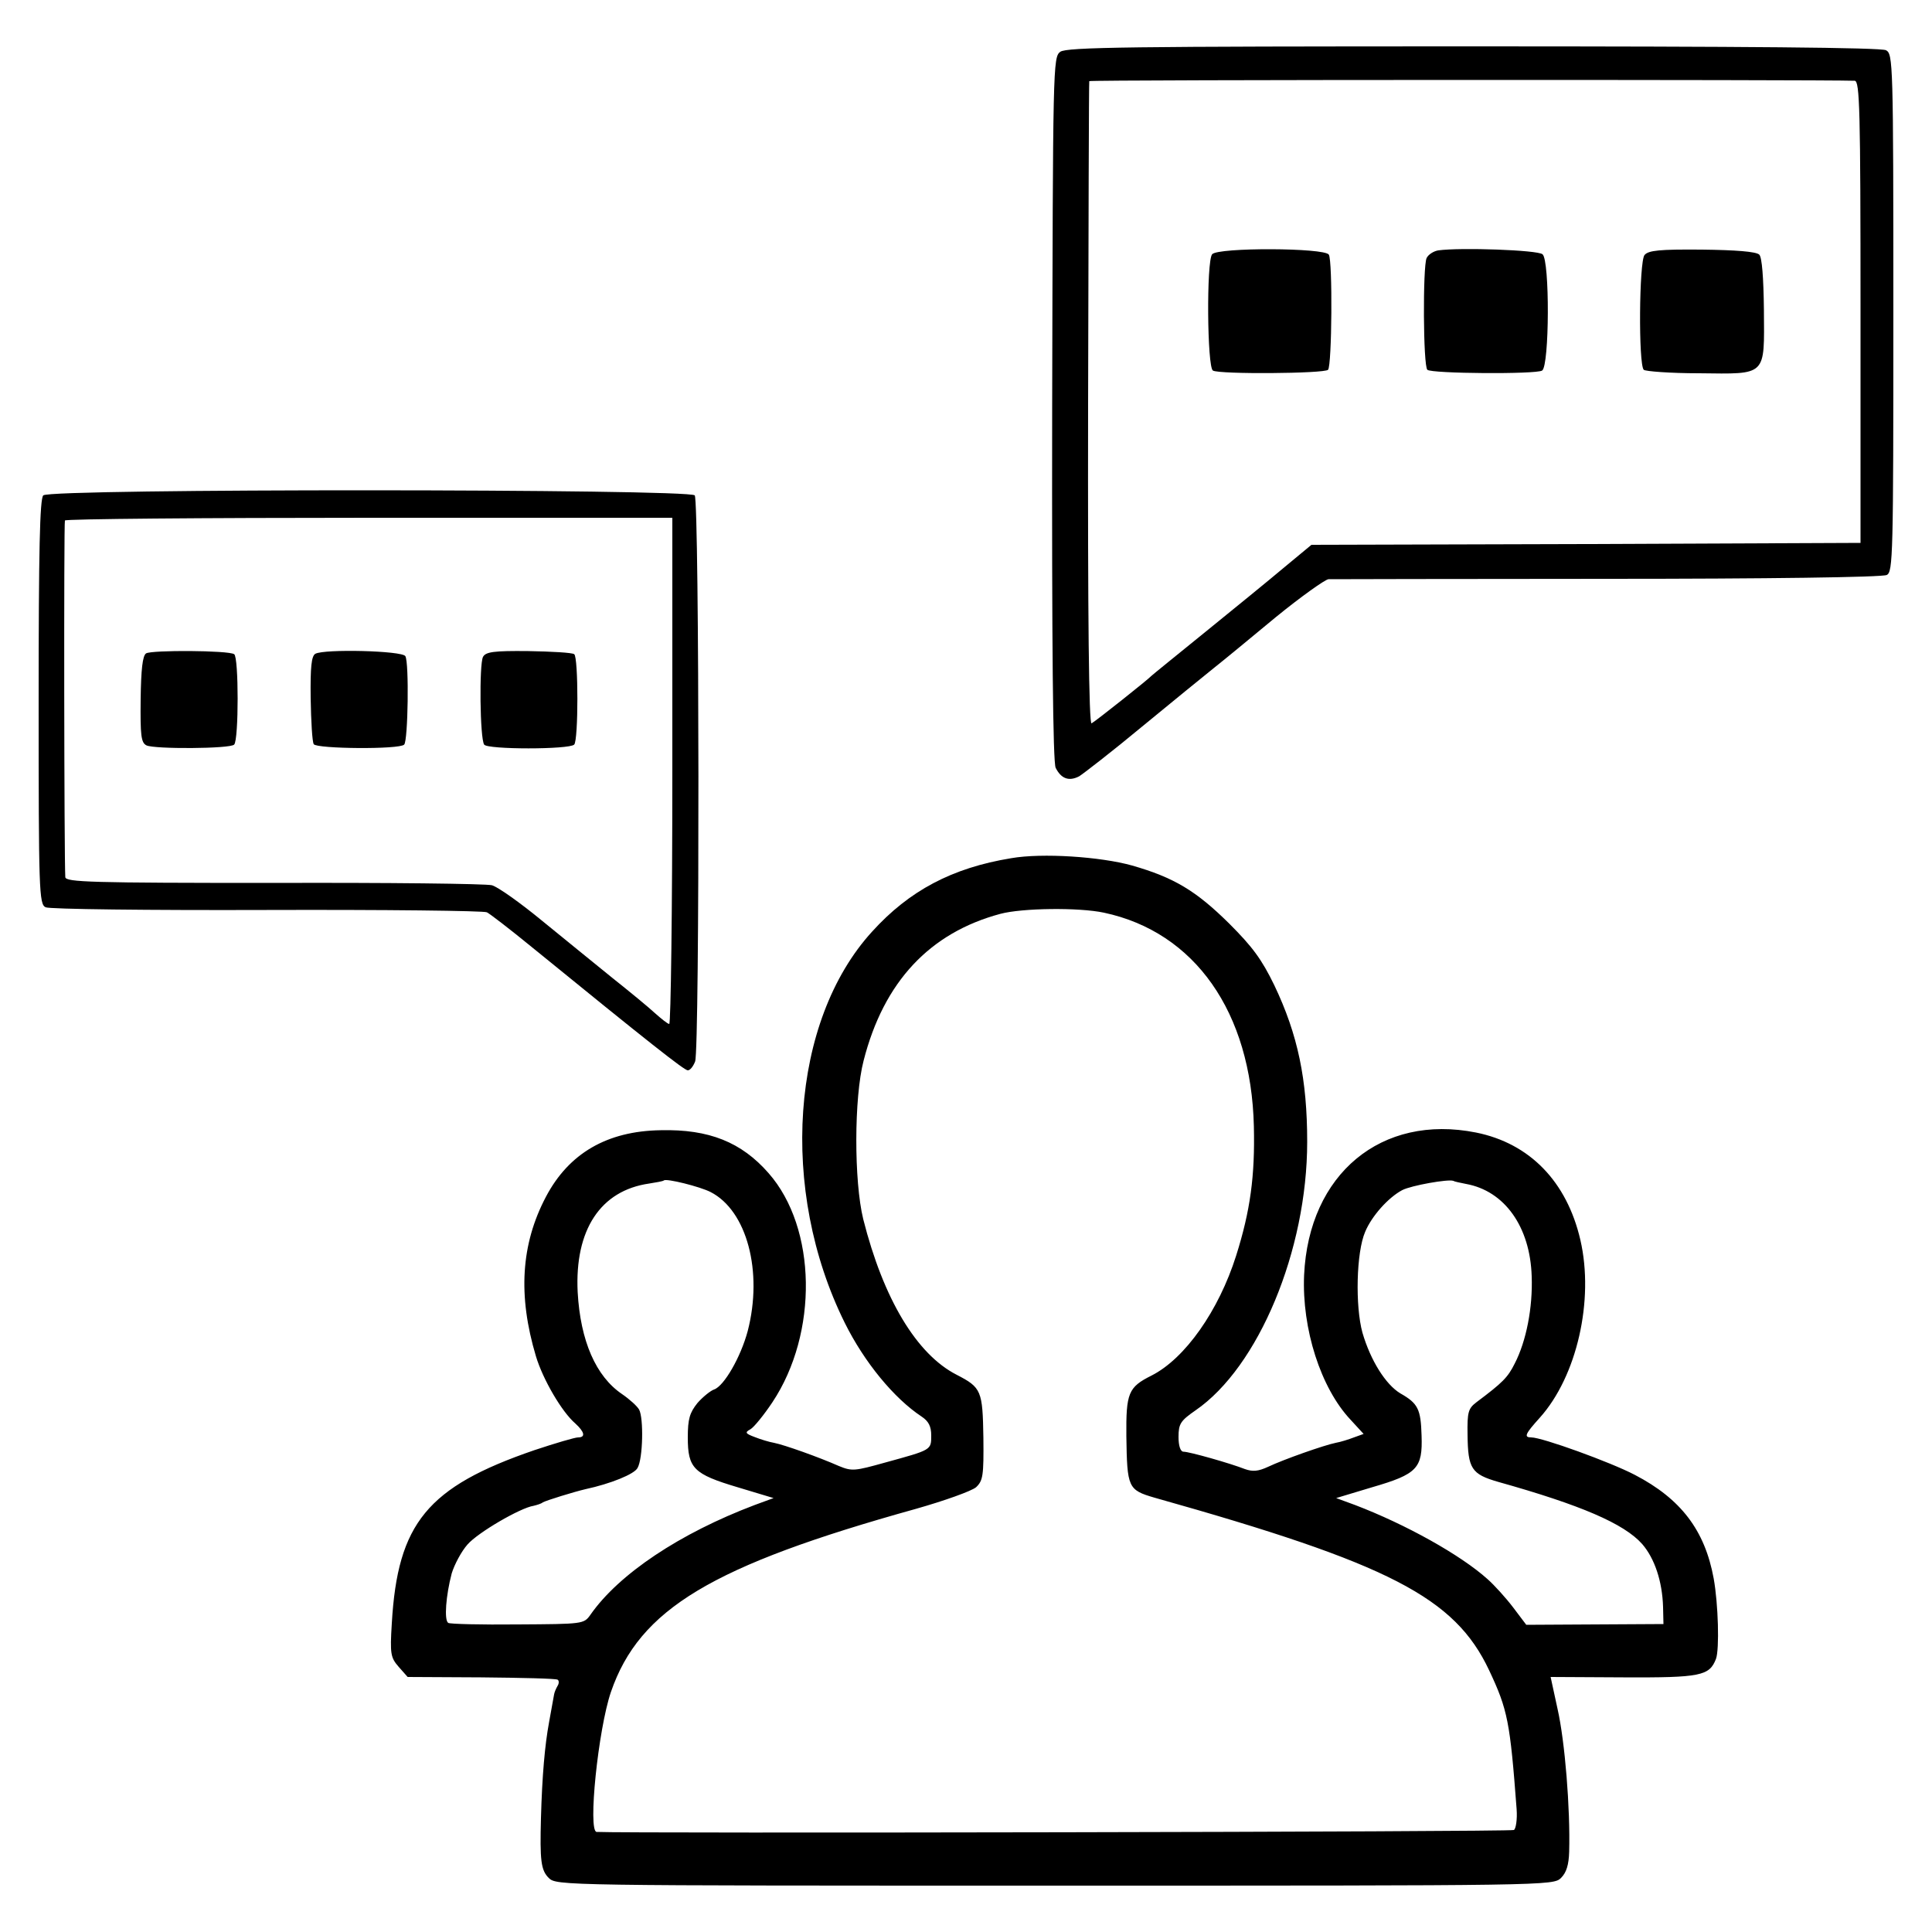
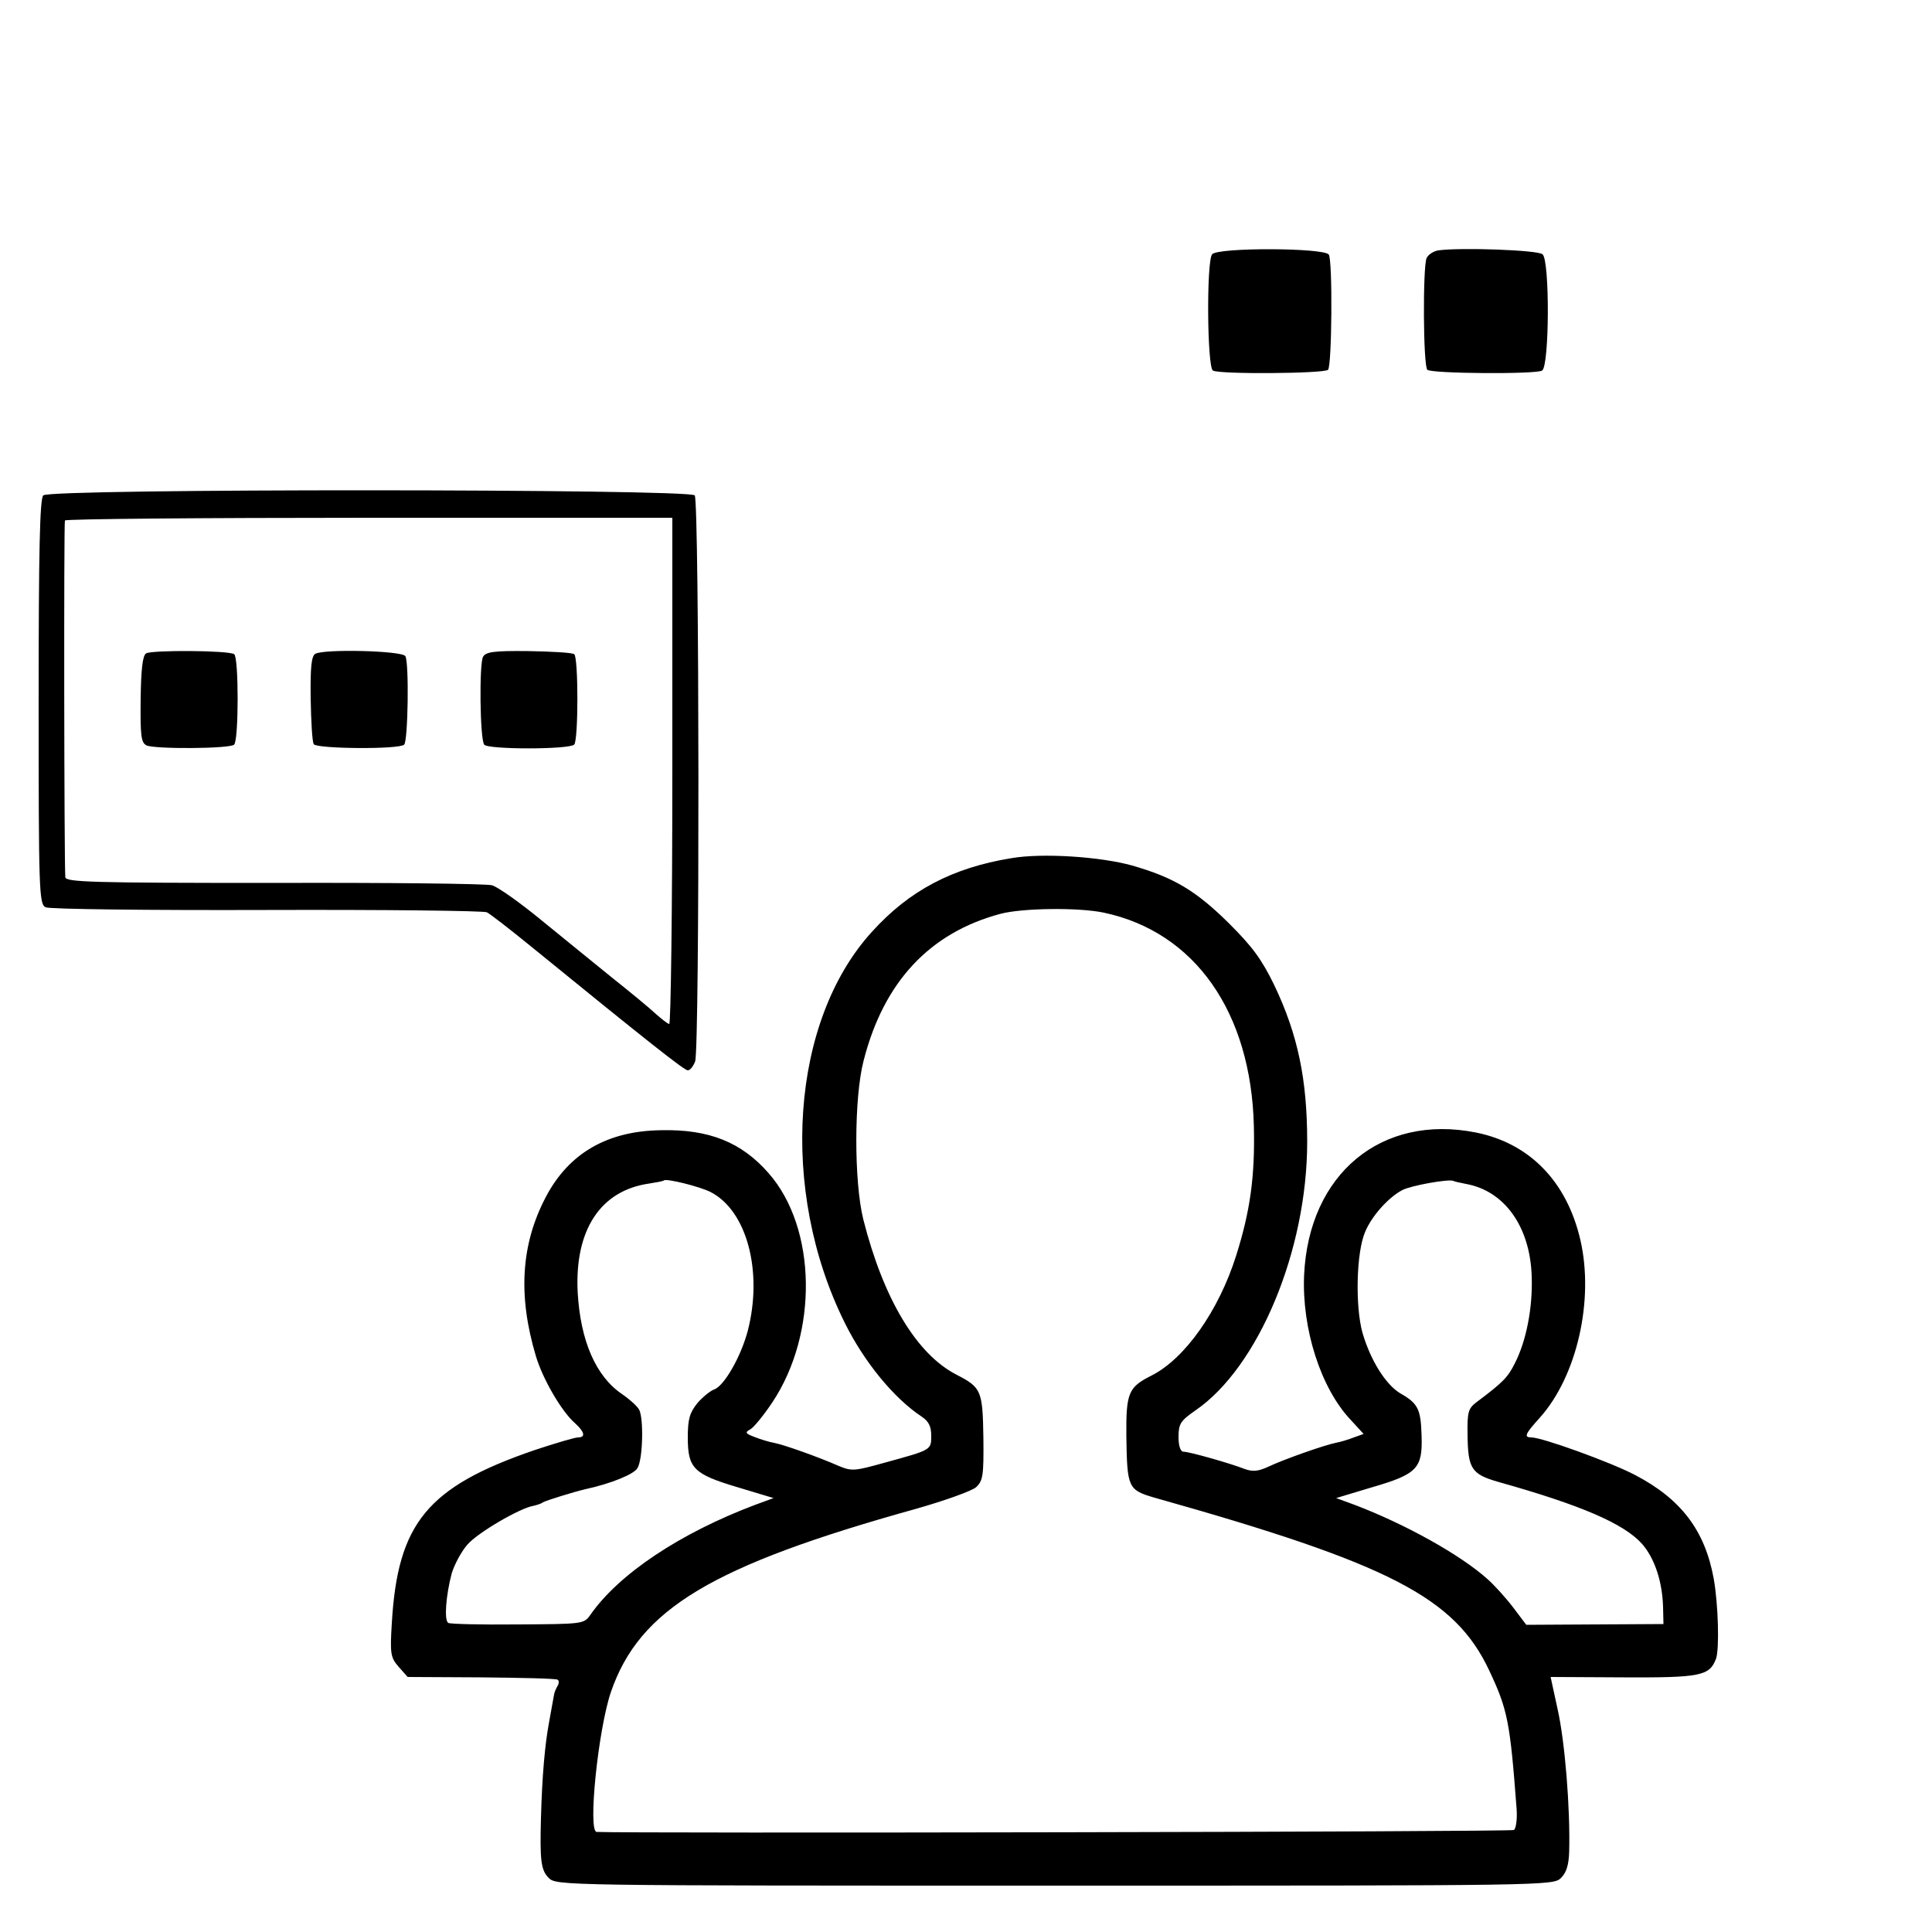
<svg xmlns="http://www.w3.org/2000/svg" version="1.0" width="500pt" height="500pt" viewBox="0 0 500 500" preserveAspectRatio="xMidYMid meet">
  <g transform="translate(0,500) scale(0.1,-0.1)" fill="#000000" stroke="none">
-     <path d="M2744 4866 c-19 -14 -19 -36 -21 -923 -1 -617 2 -915 9 -930 14 -28 34 -36 61 -22 11 7 85 64 162 128 78 64 161 132 185 151 24 19 97 79 162 133 65 53 127 97 136 98 9 0 334 1 722 1 409 0 712 4 723 10 16 8 17 51 17 678 0 651 -1 670 -19 680 -13 7 -365 10 -1068 10 -890 0 -1052 -2 -1069 -14z m2056 -75 c13 -1 15 -73 15 -598 l0 -598 -711 -3 -710 -2 -70 -58 c-38 -32 -130 -107 -204 -167 -74 -60 -137 -111 -140 -114 -8 -9 -144 -117 -155 -123 -7 -4 -10 274 -9 825 1 458 2 834 3 837 1 4 1897 4 1981 1z" />
    <path d="M3137 4342 c-15 -18 -13 -292 2 -301 16 -10 288 -8 298 2 10 11 12 282 2 298 -11 18 -287 19 -302 1z" />
    <path d="M3722 4352 c-12 -2 -26 -11 -30 -20 -10 -22 -9 -279 2 -289 10 -10 281 -12 297 -2 19 12 20 286 1 301 -13 11 -212 18 -270 10z" />
-     <path d="M4256 4340 c-14 -17 -16 -283 -2 -297 4 -4 69 -9 143 -9 177 -2 169 -9 168 164 -1 84 -5 136 -12 143 -8 8 -62 12 -148 13 -110 1 -139 -2 -149 -14z" />
    <path d="M112 3718 c-9 -9 -12 -141 -12 -535 0 -487 1 -523 18 -531 9 -5 267 -8 572 -7 305 1 562 -2 570 -6 8 -4 60 -44 115 -89 307 -250 396 -320 405 -320 6 0 14 10 19 23 12 33 11 1449 -1 1465 -15 17 -1668 18 -1686 0z m1628 -713 c0 -360 -4 -655 -8 -655 -4 0 -20 13 -37 28 -16 15 -66 56 -110 91 -44 36 -126 102 -182 148 -57 47 -115 88 -130 92 -16 4 -270 7 -565 6 -473 0 -538 2 -539 15 -3 44 -4 916 -1 923 2 4 356 7 787 7 l785 0 0 -655z" />
-     <path d="M378 3309 c-9 -6 -13 -41 -14 -119 -1 -93 1 -112 15 -119 20 -10 217 -9 227 2 12 12 12 227 0 234 -15 10 -214 11 -228 2z" />
+     <path d="M378 3309 c-9 -6 -13 -41 -14 -119 -1 -93 1 -112 15 -119 20 -10 217 -9 227 2 12 12 12 227 0 234 -15 10 -214 11 -228 2" />
    <path d="M816 3308 c-10 -6 -13 -34 -12 -115 1 -59 4 -113 8 -119 8 -12 222 -14 234 -1 10 10 13 213 3 229 -9 14 -209 19 -233 6z" />
    <path d="M1250 3300 c-10 -19 -8 -211 3 -227 8 -13 220 -13 233 0 11 11 11 227 0 234 -5 4 -59 7 -119 8 -89 1 -110 -2 -117 -15z" />
    <path d="M2617 2779 c-153 -25 -264 -84 -360 -190 -211 -231 -241 -669 -71 -1012 51 -103 128 -196 199 -243 18 -12 25 -25 25 -49 0 -38 1 -37 -119 -70 -79 -22 -86 -23 -120 -9 -52 23 -142 55 -168 60 -12 2 -35 9 -50 15 -24 9 -26 12 -11 20 9 5 35 37 57 70 119 179 115 451 -10 593 -70 80 -154 114 -279 111 -139 -2 -238 -60 -297 -172 -65 -123 -73 -256 -26 -413 18 -60 67 -144 102 -174 24 -22 27 -36 7 -36 -8 0 -59 -15 -113 -33 -277 -95 -354 -189 -369 -448 -5 -80 -3 -89 18 -113 l23 -26 190 -1 c105 -1 193 -3 198 -6 4 -2 4 -10 0 -16 -4 -7 -8 -16 -9 -22 -1 -5 -7 -38 -13 -72 -11 -59 -18 -139 -21 -248 -3 -110 0 -135 20 -155 20 -20 33 -20 1310 -20 1277 0 1290 0 1310 20 14 14 20 34 21 68 3 112 -11 285 -30 369 l-18 83 188 -1 c201 -1 223 4 240 48 9 25 6 141 -6 208 -23 125 -85 206 -204 268 -63 33 -240 97 -268 97 -20 0 -16 9 22 51 96 107 141 304 105 460 -35 151 -131 250 -270 278 -245 49 -433 -107 -445 -369 -6 -139 43 -292 120 -374 l34 -37 -25 -9 c-13 -5 -35 -12 -47 -14 -30 -6 -135 -43 -175 -62 -26 -12 -40 -13 -60 -6 -38 15 -144 45 -159 45 -8 0 -13 15 -13 38 0 34 5 42 44 69 163 112 289 414 289 695 0 161 -24 277 -85 405 -33 68 -57 100 -117 160 -86 85 -143 119 -251 150 -82 23 -233 33 -313 19z m240 -141 c235 -50 381 -257 388 -553 3 -128 -9 -218 -46 -335 -45 -142 -132 -266 -219 -310 -60 -30 -66 -45 -65 -157 2 -133 4 -139 73 -159 608 -171 777 -258 866 -447 48 -102 54 -133 71 -359 2 -27 -2 -51 -7 -54 -8 -5 -2304 -9 -2374 -5 -23 2 4 265 37 362 74 215 261 327 789 474 74 21 144 46 156 56 18 17 20 30 19 128 -2 122 -5 130 -69 163 -104 53 -190 197 -242 403 -24 98 -24 314 1 410 52 204 171 331 354 380 56 15 202 17 268 3z m-1018 -723 c94 -48 136 -206 96 -360 -18 -67 -61 -142 -87 -151 -9 -3 -29 -19 -43 -35 -20 -25 -25 -41 -25 -89 0 -80 15 -95 129 -129 l93 -28 -49 -18 c-193 -73 -351 -178 -425 -284 -17 -24 -19 -24 -188 -25 -95 -1 -176 1 -180 4 -11 7 -6 71 9 128 7 23 25 57 41 75 27 31 137 95 171 100 8 2 19 5 24 9 9 5 80 27 110 34 65 14 127 39 135 55 14 24 16 129 4 151 -5 9 -25 27 -44 40 -68 46 -108 138 -115 264 -8 161 59 263 185 281 19 3 36 6 38 8 6 6 94 -16 121 -30z m1955 21 c100 -18 166 -111 170 -239 3 -81 -14 -168 -44 -226 -18 -36 -31 -49 -99 -100 -21 -16 -24 -25 -23 -84 1 -88 10 -102 79 -122 214 -60 326 -108 373 -161 32 -37 52 -96 54 -163 l1 -44 -177 -1 -178 -1 -34 45 c-19 25 -49 58 -66 73 -70 63 -212 142 -343 192 l-49 18 93 28 c117 34 131 49 128 134 -2 68 -9 83 -55 109 -38 23 -77 85 -98 157 -19 69 -16 208 7 261 17 41 60 89 96 108 23 12 119 29 132 24 3 -2 18 -5 33 -8z" />
  </g>
</svg>